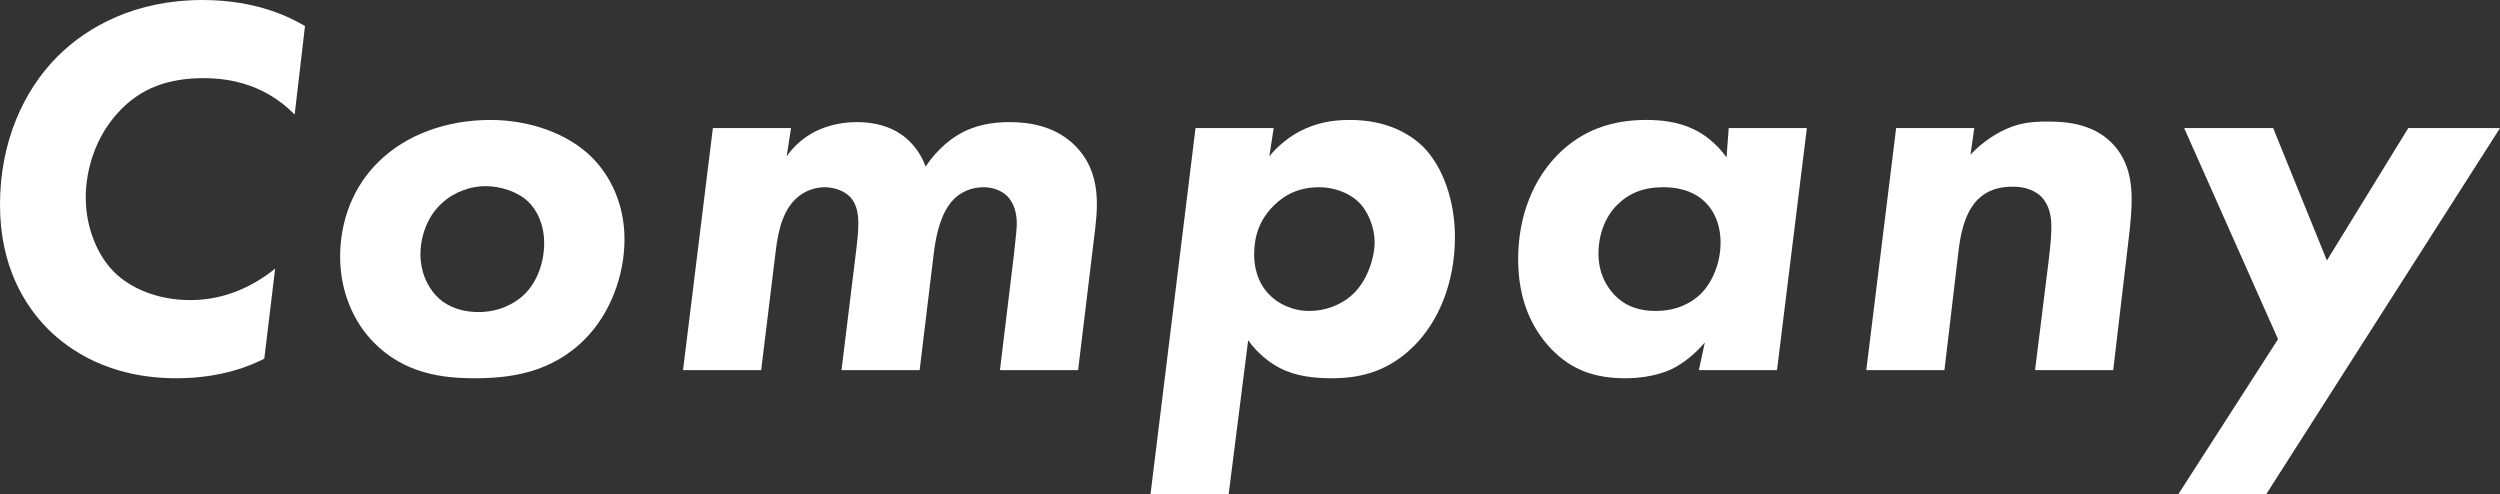
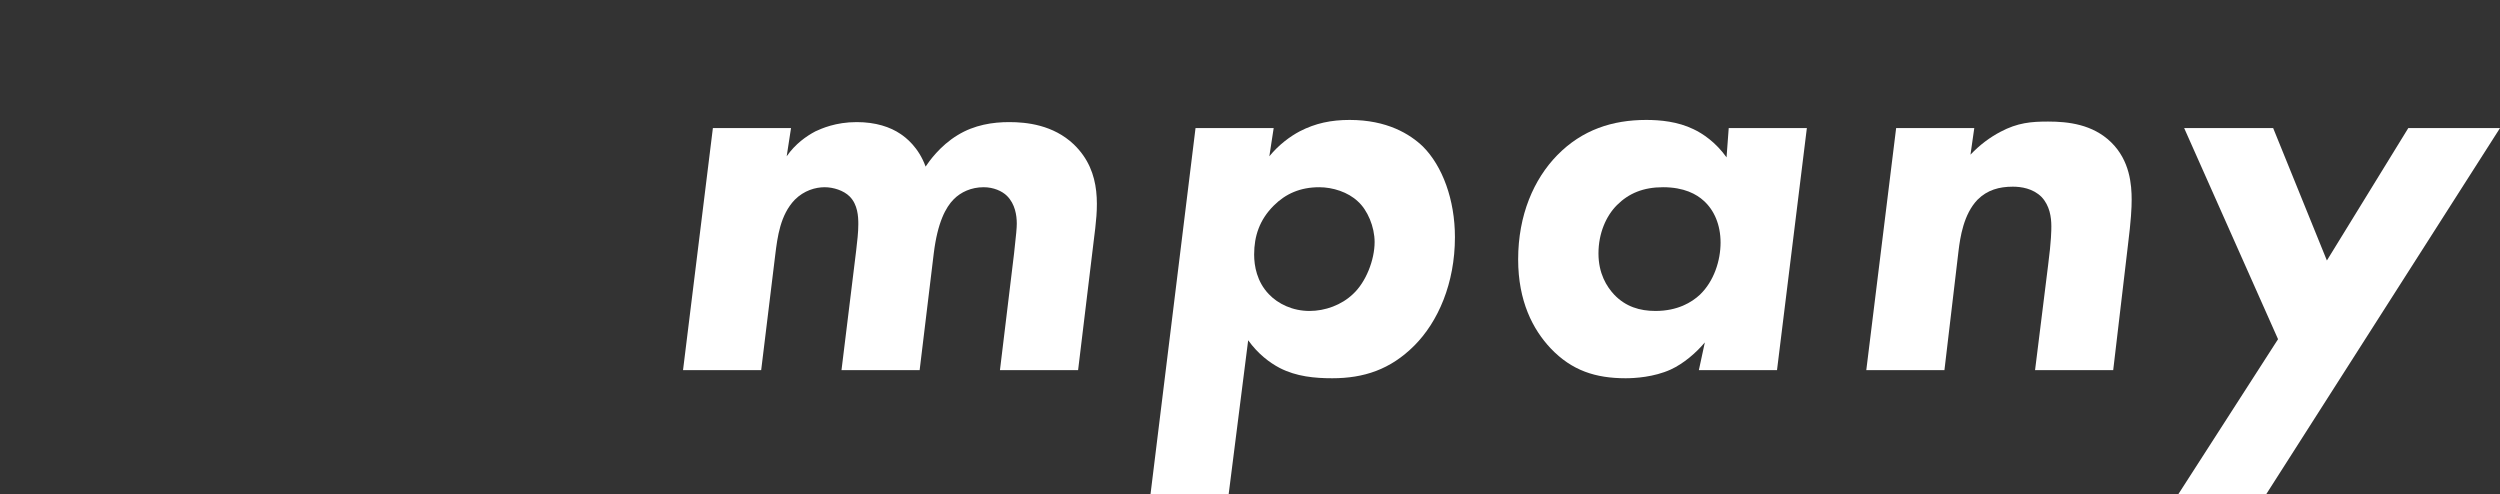
<svg xmlns="http://www.w3.org/2000/svg" id="_レイヤー_2" data-name="レイヤー 2" viewBox="0 0 368.54 72.88">
  <rect x="0" y="0" width="368.54" height="72.88" fill="#333333" stroke="none" />
  <defs>
    <style>
      .cls-1 {
        fill: #fff;
      }
    </style>
  </defs>
  <g id="object">
    <g>
-       <path class="cls-1" d="M38.96,52.88c-1.76.88-6.08,2.88-12.96,2.88-10.08,0-15.92-4.32-18.8-7.12-3.44-3.44-7.2-9.2-7.2-18.48S3.52,13.28,8.48,8.32C12.96,3.84,20.08,0,29.84,0c8.24,0,13.2,2.72,15.12,3.84l-1.52,13.04c-2.16-2.16-6.24-5.36-13.36-5.36-5.12,0-9.28,1.36-12.64,5.04-3.28,3.52-4.8,8.32-4.8,12.56,0,4.48,1.76,8.56,4.16,10.96,2.4,2.4,6.4,4.16,11.28,4.16,5.28,0,9.52-2.24,12.48-4.64l-1.6,13.28Z" />
-       <path class="cls-1" d="M87.26,23.2c2.72,2.72,4.8,6.88,4.8,12.08s-2,10.8-5.76,14.64c-5.04,5.12-11.2,5.84-16.4,5.84-4.56,0-10.32-.64-14.88-5.36-2.8-2.88-4.88-7.28-4.88-12.56s1.92-10.4,5.76-14.08c3.92-3.84,9.84-6.08,16.4-6.08,5.76,0,11.44,2,14.96,5.52ZM77.26,43.44c2-1.92,2.96-4.88,2.96-7.6s-1.04-4.88-2.4-6.16c-1.52-1.44-4.08-2.24-6.24-2.24s-4.56.8-6.4,2.48c-2.16,1.92-3.2,4.88-3.2,7.6,0,2.48.96,4.64,2.32,6.08,1.12,1.2,3.12,2.4,6.24,2.4,2.88,0,5.2-1.12,6.72-2.56Z" />
      <path class="cls-1" d="M105.09,18.88h11.52l-.64,4.16c1.28-1.84,2.88-2.96,4.24-3.68.88-.4,2.96-1.36,6.08-1.36,2.8,0,4.96.72,6.48,1.76.72.48,2.64,1.92,3.68,4.8.48-.72,2.08-3.04,4.72-4.64,2.48-1.52,5.2-1.92,7.6-1.92,2.56,0,6.48.4,9.52,3.28,4.32,4.16,3.52,9.6,2.96,14.08l-2.32,19.2h-11.52l2.08-17.2c.32-2.88.4-3.76.4-4.4,0-1.2-.24-2.88-1.44-4.08-.72-.72-2-1.28-3.44-1.28-1.84,0-3.36.72-4.4,1.76-1.2,1.2-2.4,3.44-2.96,8l-2.08,17.2h-11.52l2.16-17.6c.16-1.44.32-2.64.32-3.92,0-1.12-.08-2.88-1.28-4.08-.88-.88-2.4-1.36-3.68-1.36-1.36,0-3.04.48-4.4,1.84-2.16,2.24-2.56,5.52-2.88,8.08l-2.08,17.04h-11.52l4.4-35.68Z" />
      <path class="cls-1" d="M181.12,72.88h-11.52l6.64-54h11.52l-.64,4.16c1.44-1.76,3.12-2.96,4.48-3.68,2.32-1.2,4.64-1.68,7.36-1.68,5.52,0,8.88,2.08,10.8,3.92,2.88,2.88,4.72,7.84,4.72,13.36,0,6.8-2.48,12.48-6,16-3.52,3.52-7.44,4.8-12.08,4.8-2.56,0-5.28-.24-7.76-1.52-1.52-.8-3.2-2.08-4.64-4.08l-2.88,22.72ZM187.76,30.32c-2.08,2.08-2.88,4.48-2.88,7.2,0,1.68.4,4,2.16,5.84,1.36,1.44,3.52,2.48,6,2.48,2.32,0,4.72-.88,6.4-2.48,1.92-1.76,3.2-5.04,3.2-7.68,0-2.24-1.04-4.72-2.48-6-1.44-1.36-3.68-2.08-5.68-2.08-2.8,0-4.96.96-6.72,2.72Z" />
      <path class="cls-1" d="M254.84,18.88h11.52l-4.4,35.68h-11.52l.88-4.08c-1.28,1.52-3.12,3.12-5.04,4-2.48,1.12-5.28,1.28-6.64,1.28-4.4,0-7.92-1.12-11.04-4.4-2.64-2.8-4.8-6.96-4.8-13.12,0-6.56,2.32-11.84,5.76-15.36,3.68-3.76,8.16-5.2,13.12-5.2,2.08,0,4.64.24,6.96,1.36,1.36.64,3.28,1.92,4.88,4.16l.32-4.32ZM238.36,30.24c-1.6,1.6-2.72,4.16-2.72,7.12s1.2,4.88,2.32,6.08c1.68,1.76,3.76,2.4,6.08,2.4,3.28,0,5.36-1.28,6.56-2.4,2.08-2,3.04-5.04,3.04-7.68s-.96-4.8-2.48-6.16c-1.04-.96-2.88-2-6-2-2.88,0-5.04.88-6.8,2.64Z" />
      <path class="cls-1" d="M291.04,18.88l-.56,3.92c1.36-1.44,2.88-2.56,4.4-3.36,2.56-1.36,4.56-1.52,7.04-1.52,2.96,0,6.56.4,9.28,3.04,2.8,2.72,3.04,6.32,3.04,8.48,0,1.2-.08,2.96-.56,6.8l-2.16,18.32h-11.52l1.92-15.44c.48-3.68.48-5.2.48-5.76,0-1.36-.24-3.04-1.44-4.32-1.28-1.28-3.04-1.52-4.24-1.52-2,0-3.76.48-5.2,1.92-2.08,2.16-2.56,5.6-2.8,7.52l-2.08,17.6h-11.52l4.4-35.68h11.52Z" />
      <path class="cls-1" d="M335.82,50l-13.84-31.12h13.12l7.92,19.52,12-19.52h13.52l-34.48,54h-12.96l14.72-22.88Z" />
    </g>
  </g>
</svg>